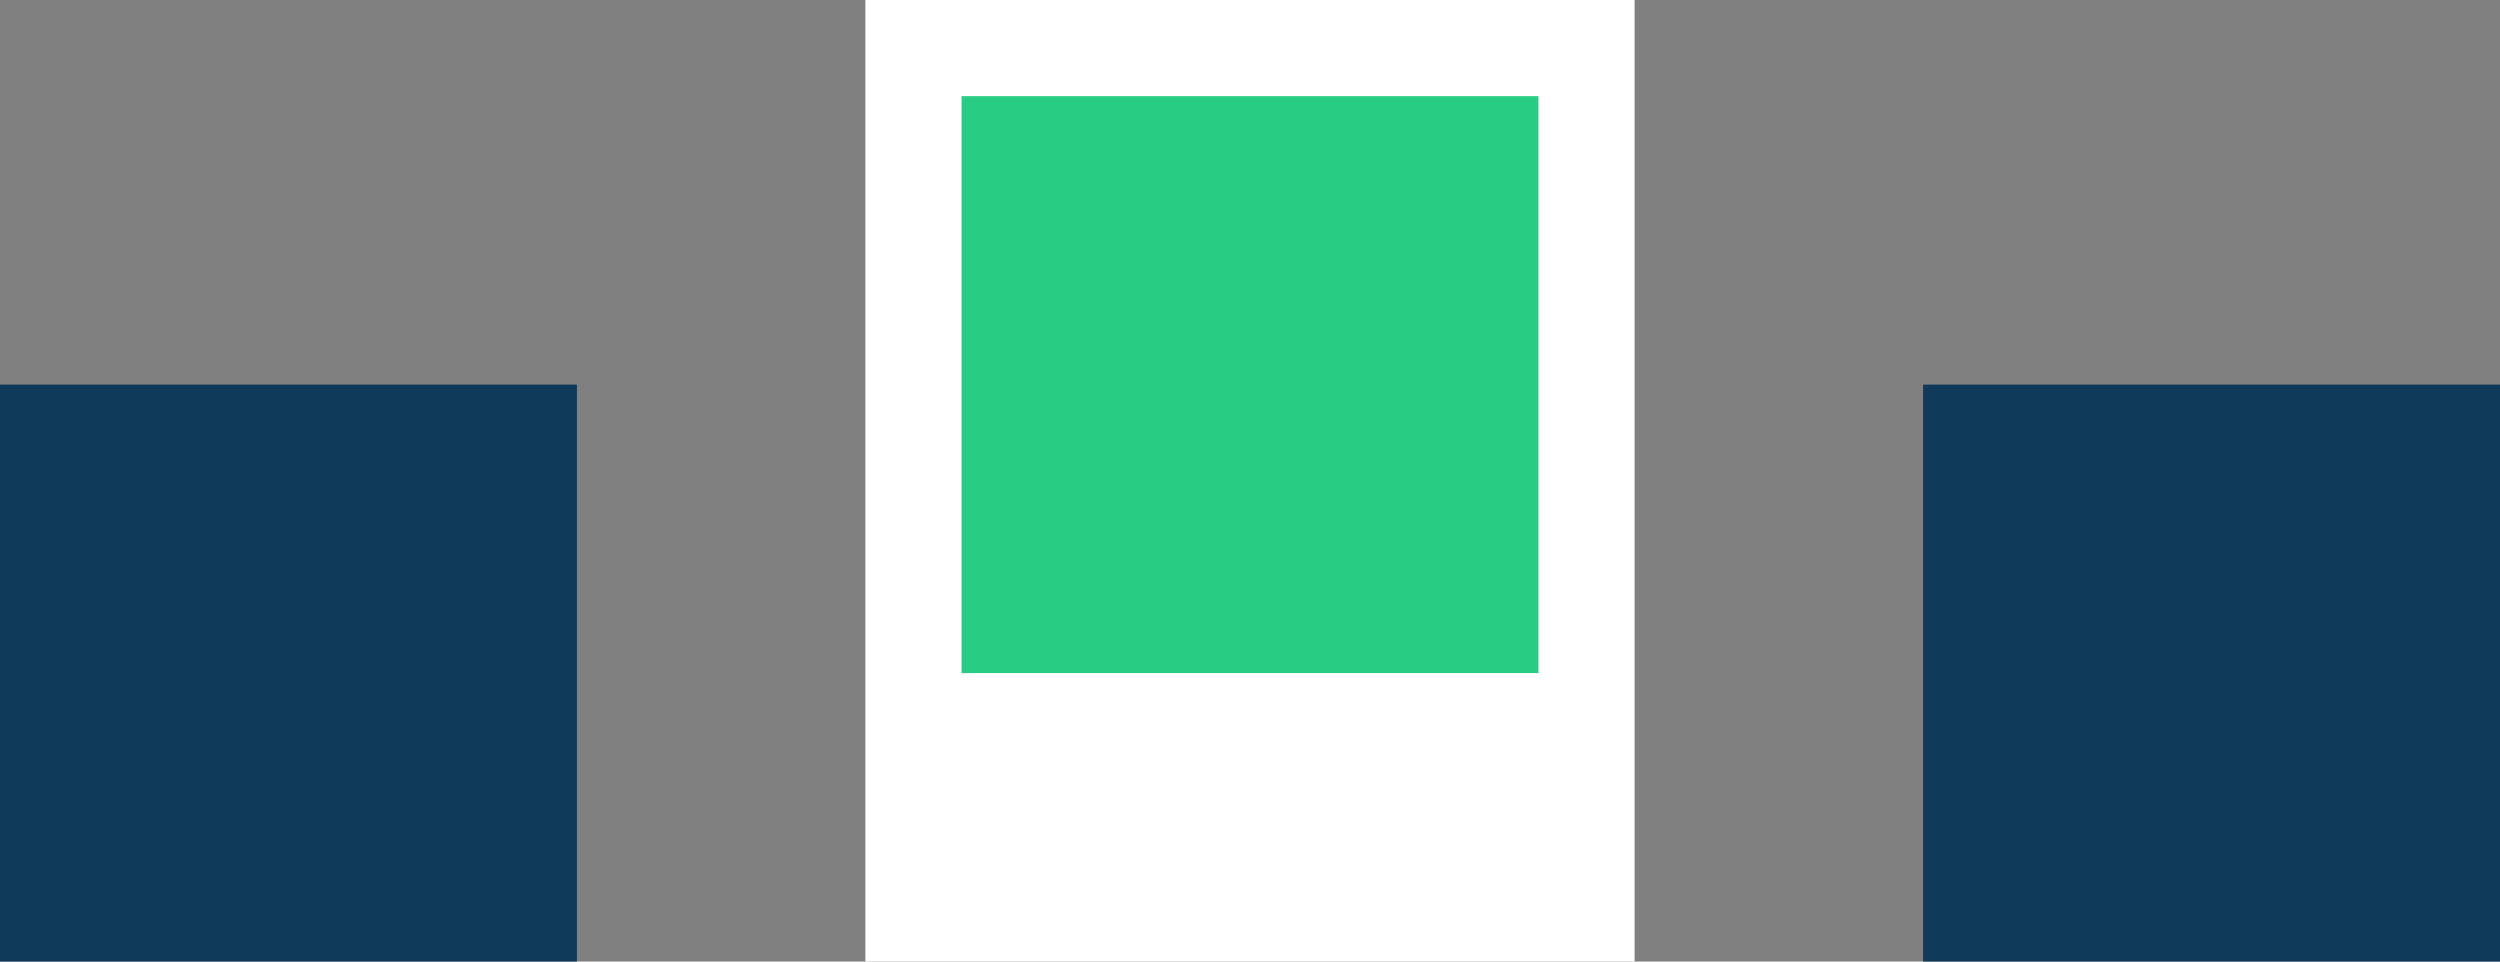
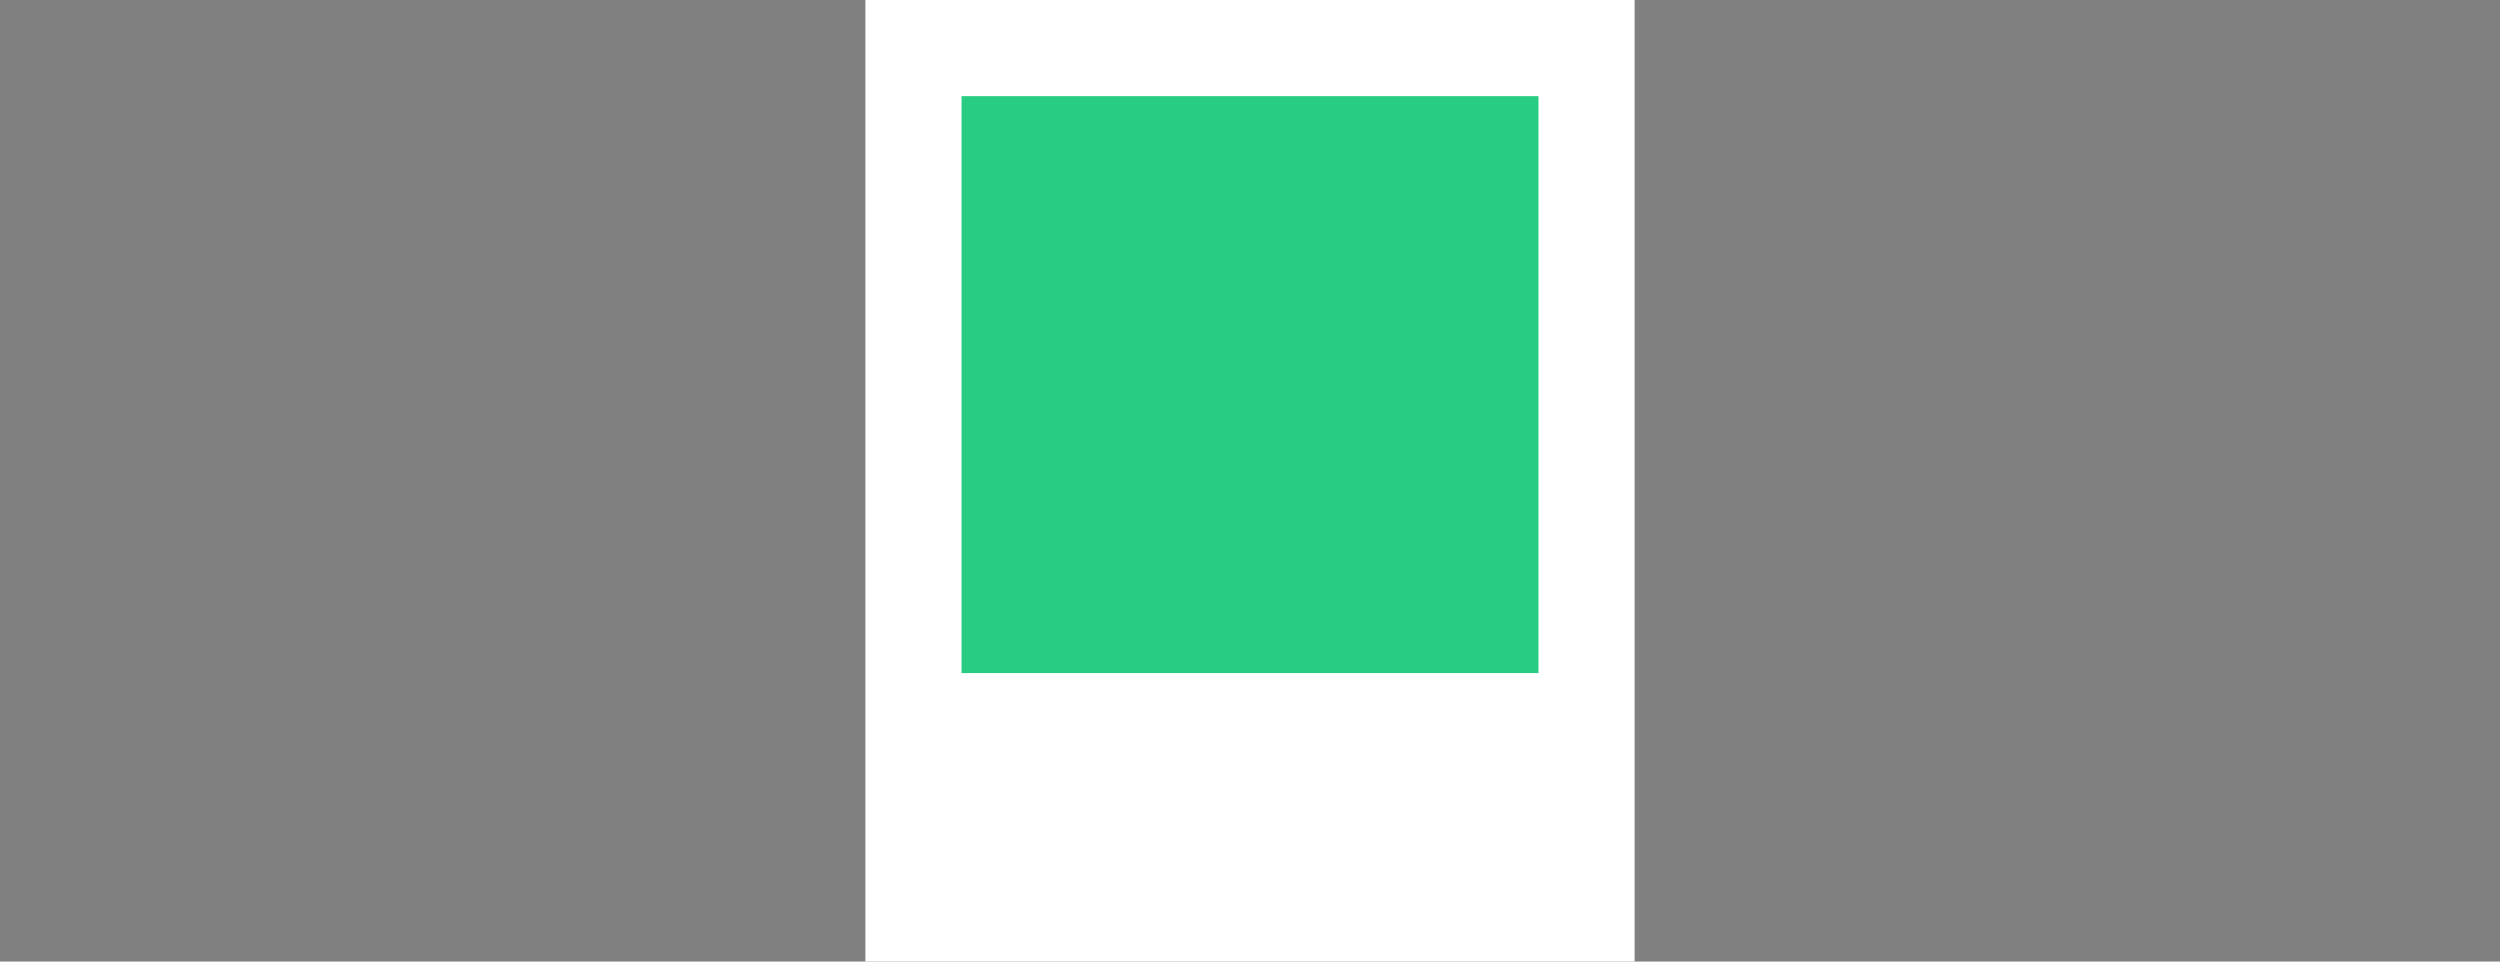
<svg xmlns="http://www.w3.org/2000/svg" width="52" height="20" viewBox="0 0 52 20" fill="none">
  <rect x="0" y="0" width="52" height="20" fill="#808080" stroke="none" />
  <path d="M34 0H18V20H34V0Z" fill="white" />
-   <path d="M52 8H40V20H52V8Z" fill="#103A59" />
  <path d="M32 2H20V14H32V2Z" fill="#29CC83" />
-   <path d="M12 8H0V20H12V8Z" fill="#103A59" />
</svg>